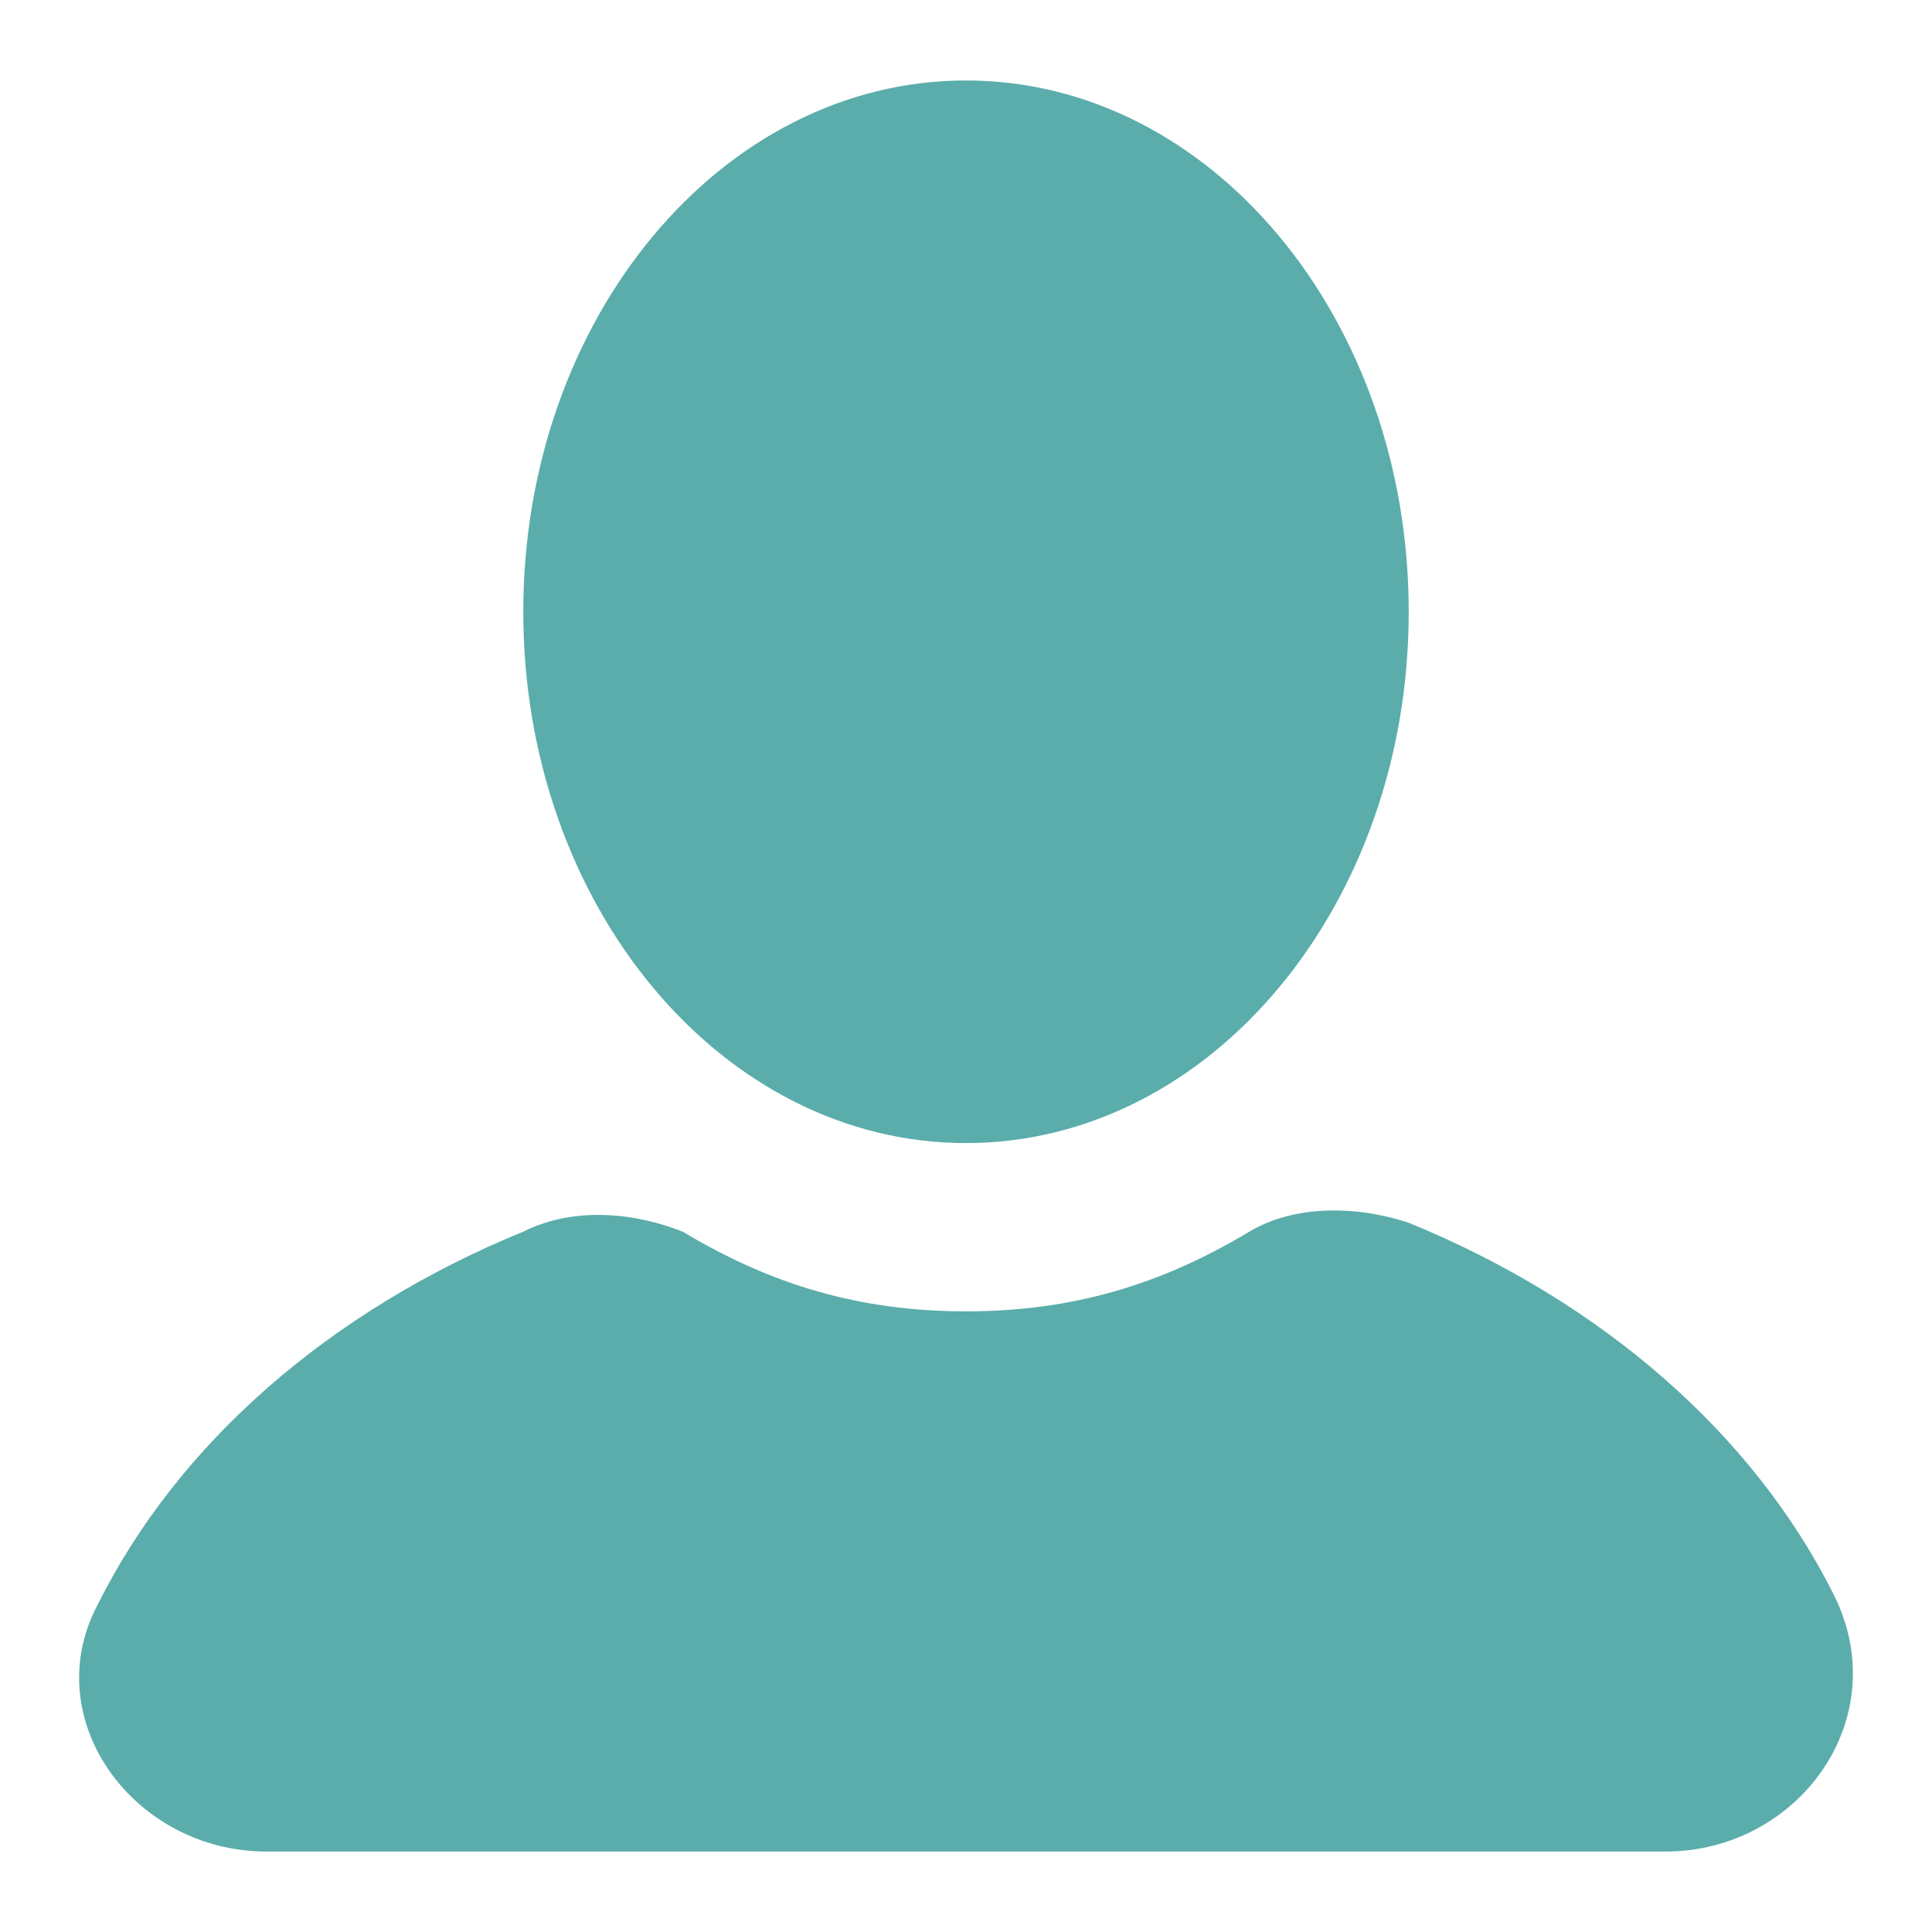
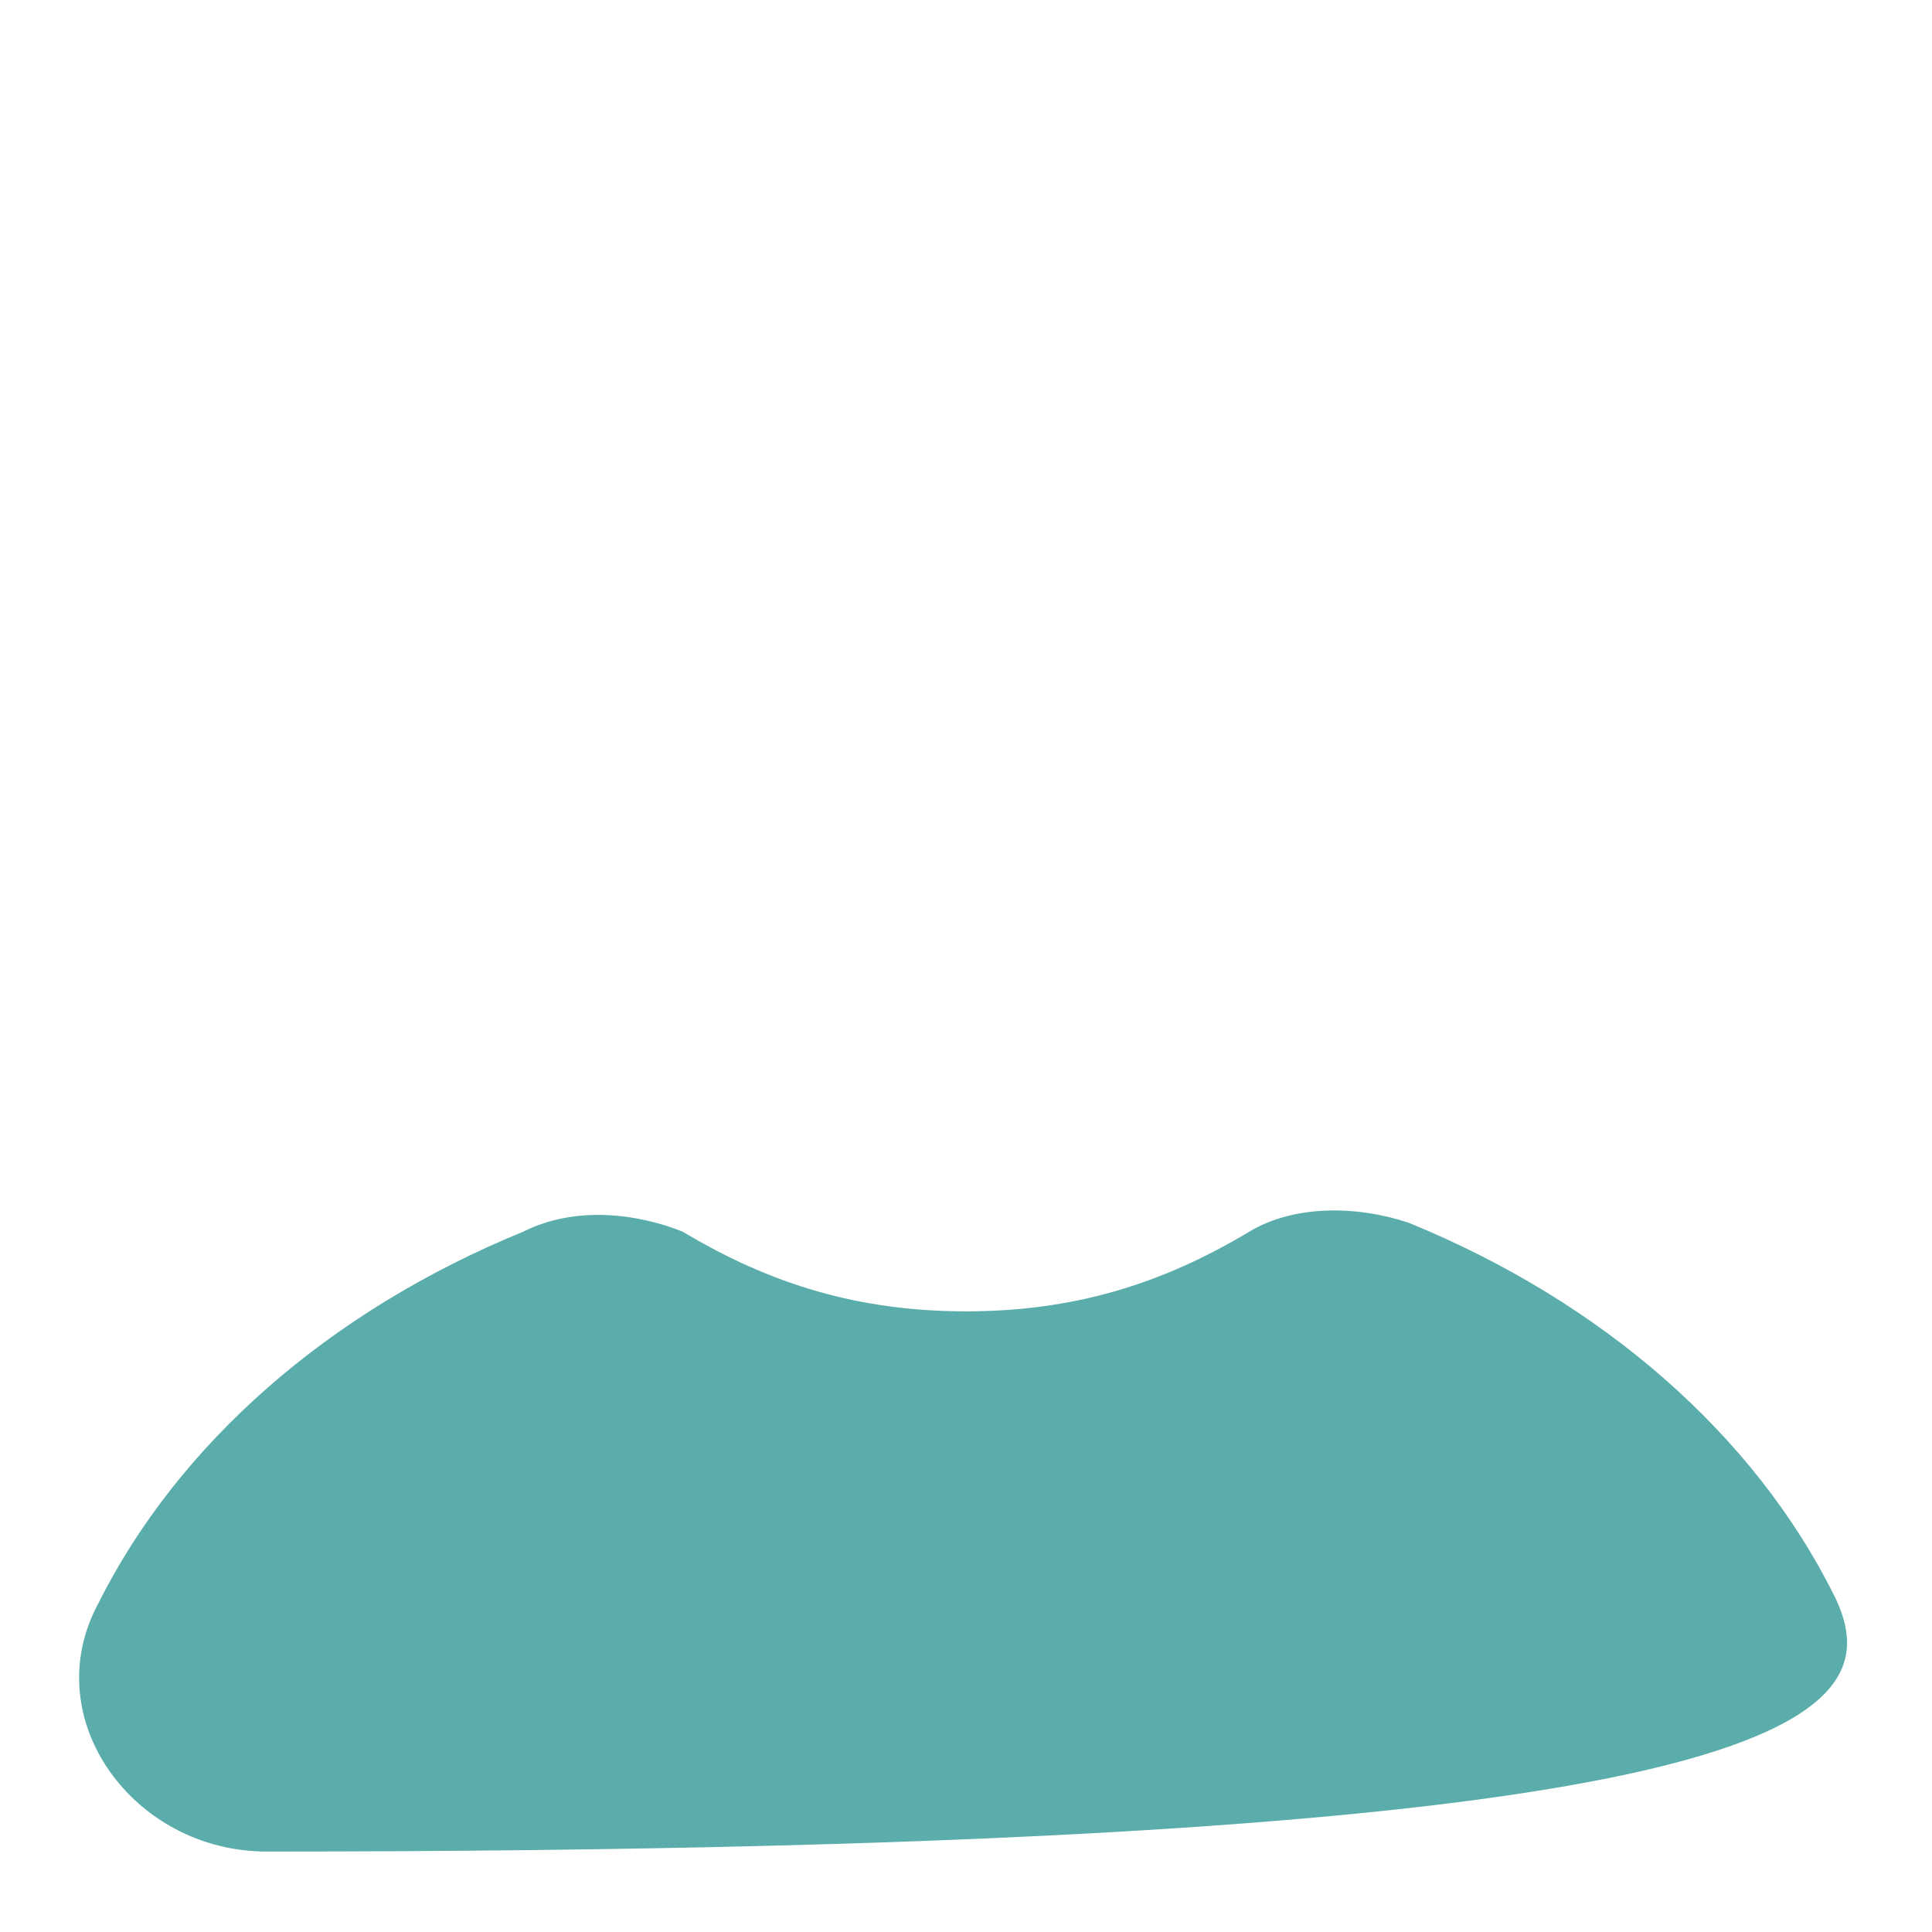
<svg xmlns="http://www.w3.org/2000/svg" width="20" height="20" viewBox="0 0 20 20" fill="none">
-   <path d="M10 11.833C12.531 11.833 14.583 9.371 14.583 6.333C14.583 3.296 12.531 0.833 10 0.833C7.469 0.833 5.417 3.296 5.417 6.333C5.417 9.371 7.469 11.833 10 11.833Z" fill="#5AADAB" />
-   <path d="M18.983 16.508C18.158 14.858 16.6 13.483 14.583 12.658C14.033 12.475 13.392 12.475 12.933 12.75C12.017 13.3 11.1 13.575 10 13.575C8.9 13.575 7.983 13.3 7.067 12.75C6.608 12.567 5.967 12.475 5.417 12.75C3.4 13.575 1.842 14.95 1.017 16.6C0.375 17.792 1.383 19.167 2.758 19.167H17.242C18.617 19.167 19.625 17.792 18.983 16.508Z" fill="#5AADAB" />
+   <path d="M18.983 16.508C18.158 14.858 16.6 13.483 14.583 12.658C14.033 12.475 13.392 12.475 12.933 12.75C12.017 13.3 11.1 13.575 10 13.575C8.9 13.575 7.983 13.3 7.067 12.75C6.608 12.567 5.967 12.475 5.417 12.75C3.4 13.575 1.842 14.95 1.017 16.6C0.375 17.792 1.383 19.167 2.758 19.167C18.617 19.167 19.625 17.792 18.983 16.508Z" fill="#5AADAB" />
</svg>